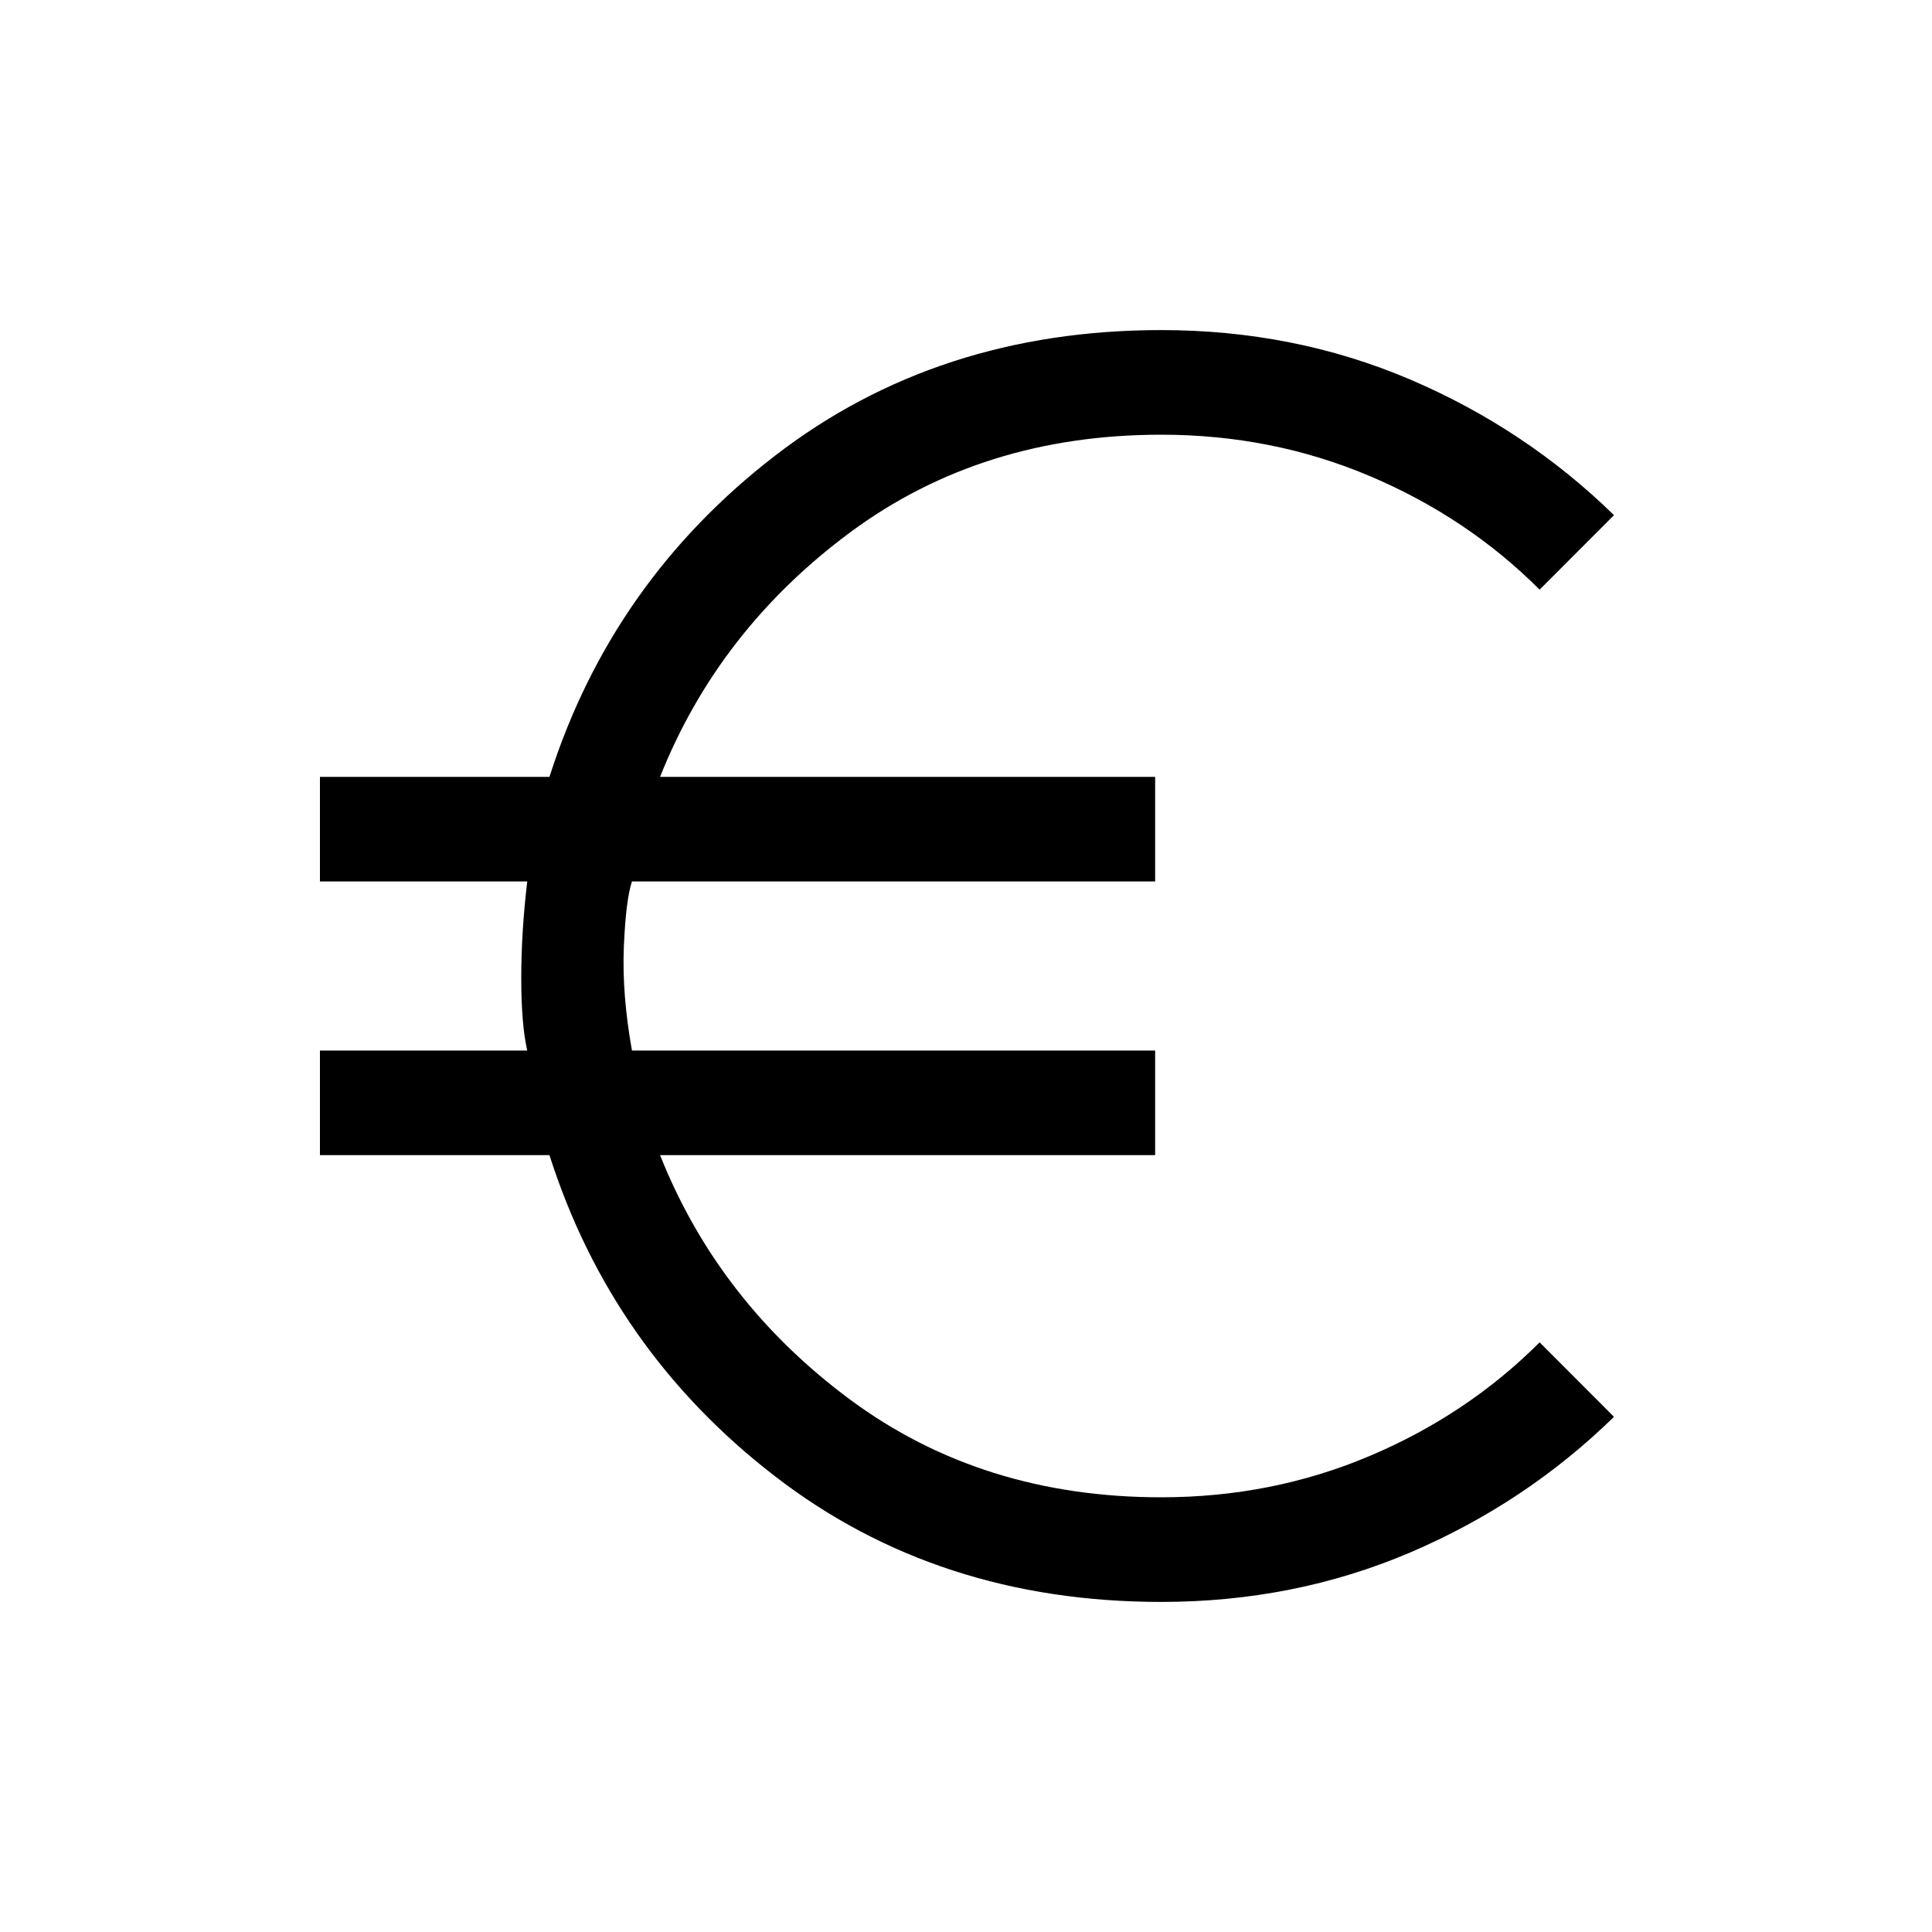
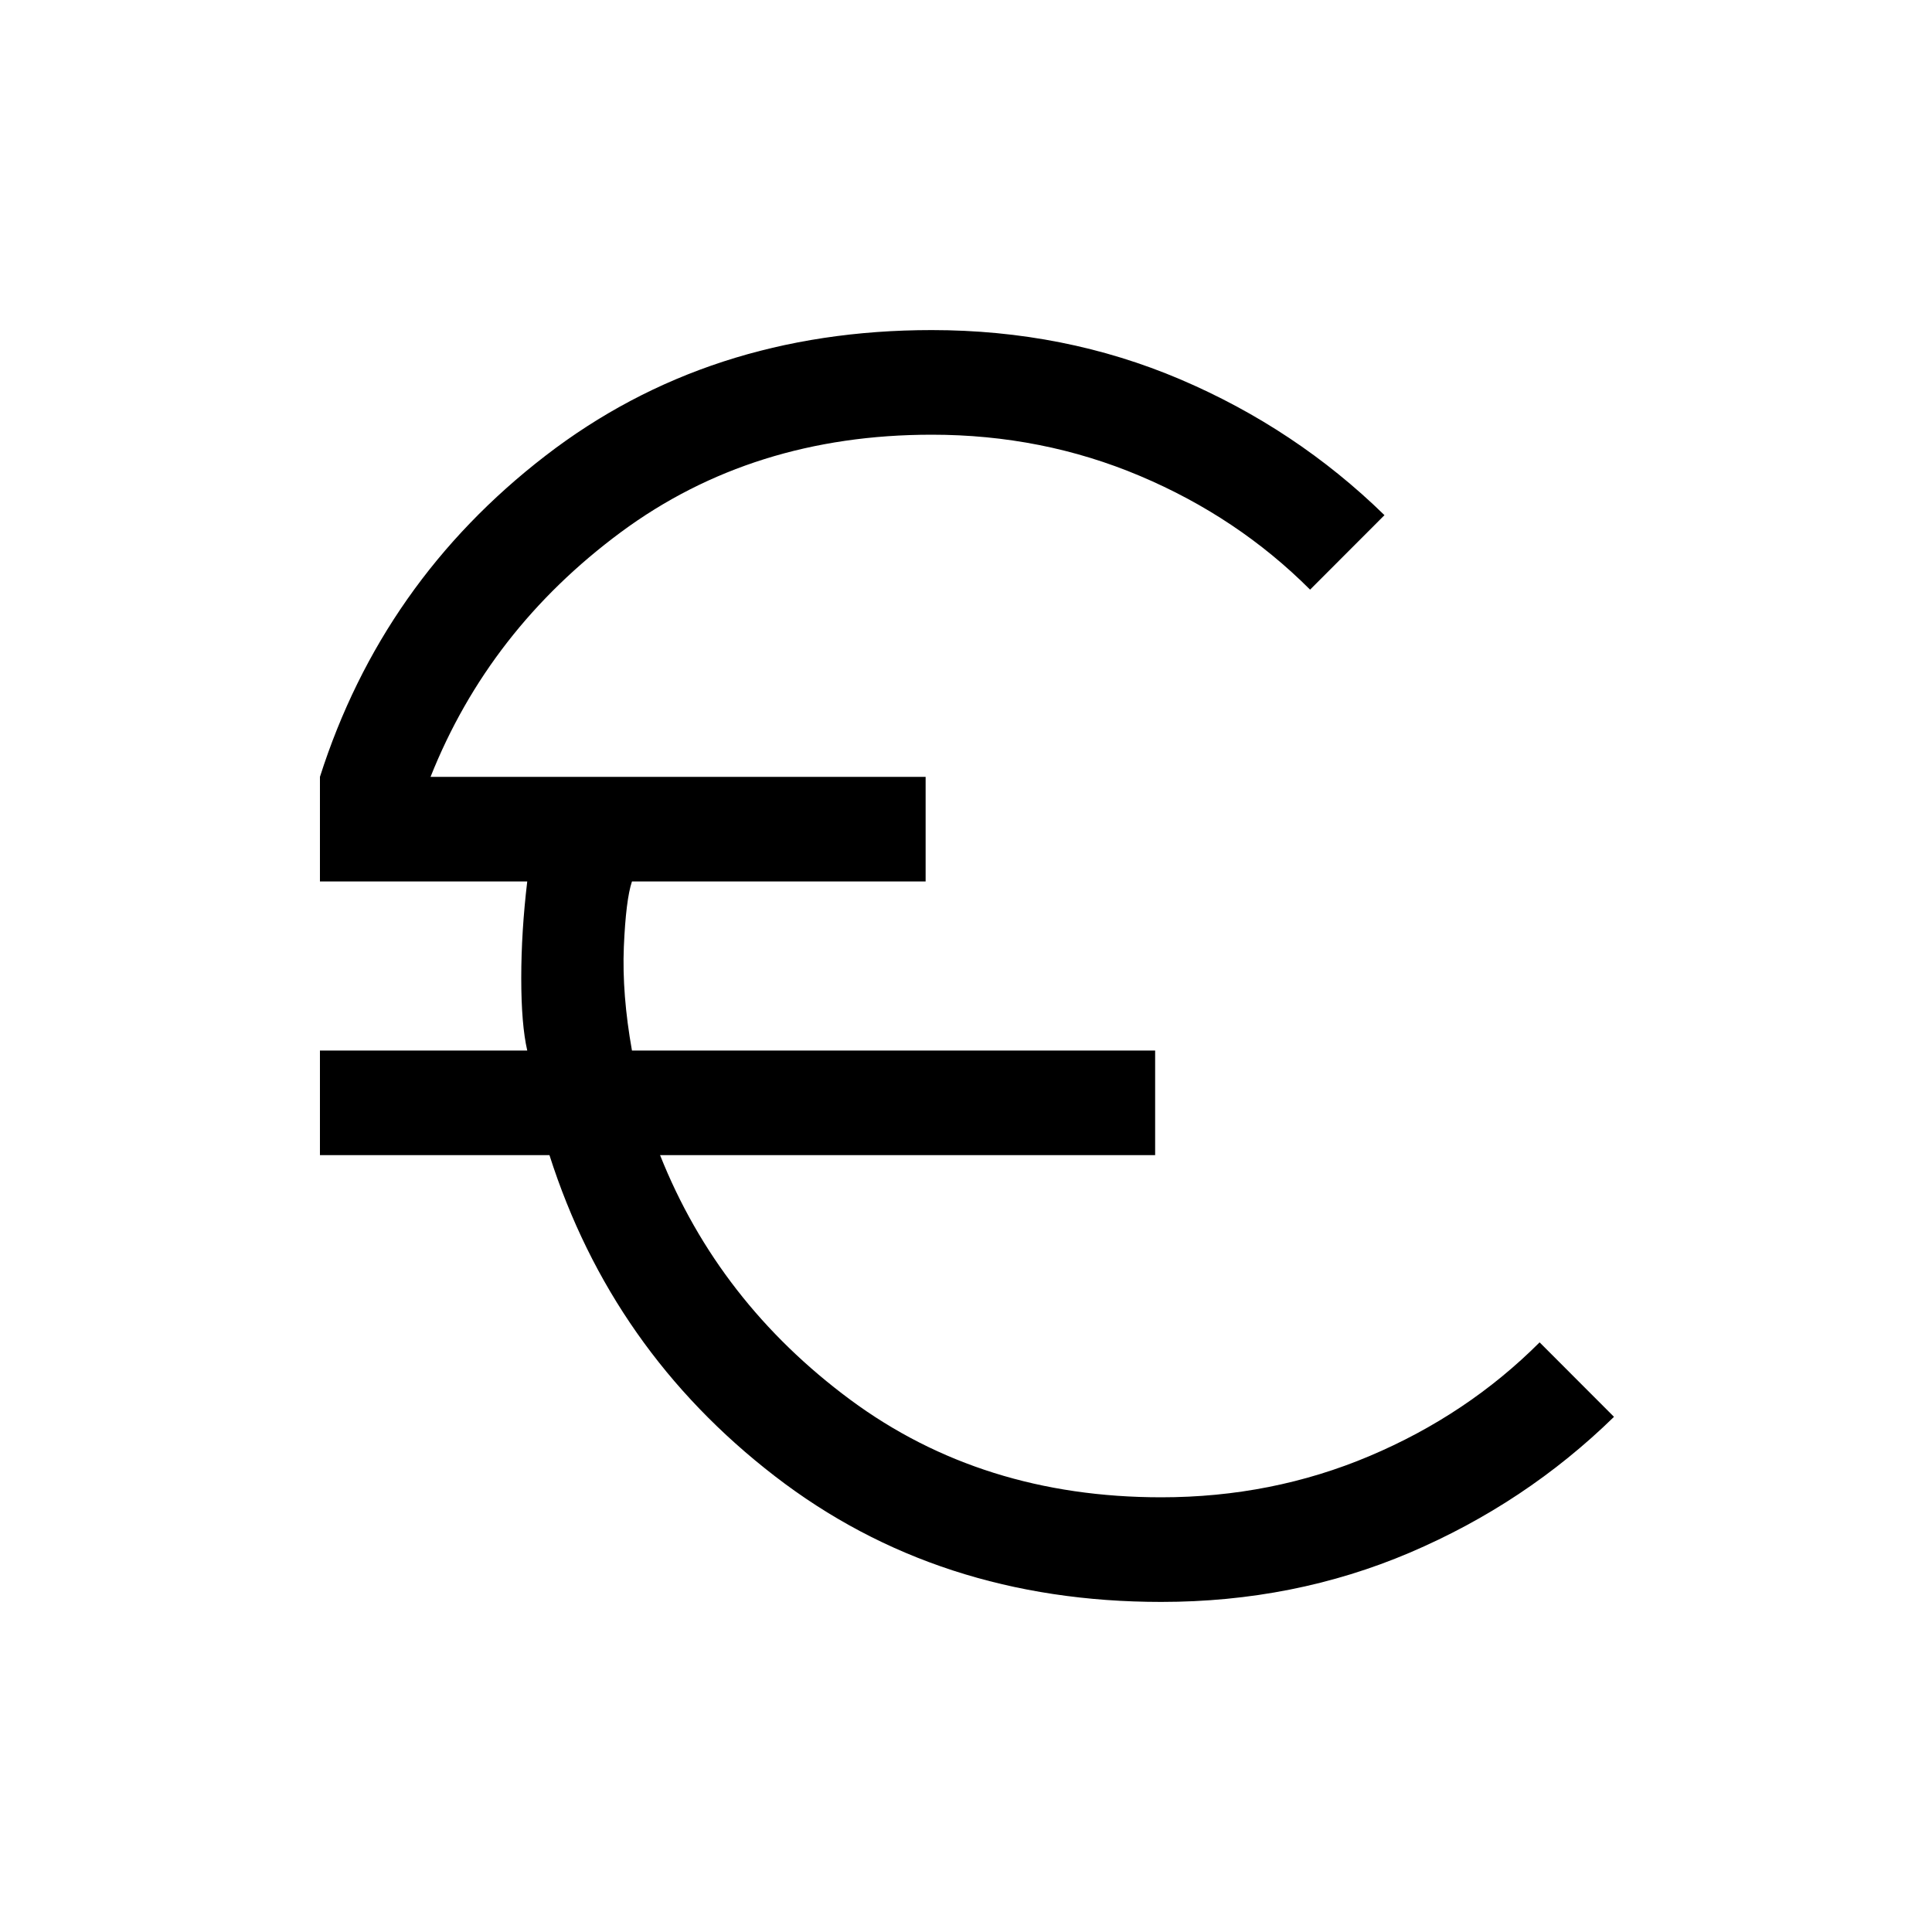
<svg xmlns="http://www.w3.org/2000/svg" height="20" width="20">
-   <path d="M12.021 16.583q-2.313 0-4-1.302-1.688-1.302-2.333-3.323H3.312v-1.083h2.146q-.062-.271-.062-.75t.062-1H3.312V8.042h2.376q.645-2.021 2.333-3.323 1.687-1.302 4-1.302 1.375 0 2.573.51 1.198.511 2.114 1.406l-.77.771q-.75-.75-1.761-1.177-1.01-.427-2.156-.427-1.854 0-3.219 1.01-1.364 1.011-1.969 2.532h5.125v1.083H6.542q-.063.187-.084.677-.02.49.084 1.073h5.416v1.083H6.833q.605 1.521 1.969 2.532 1.365 1.01 3.219 1.01 1.146 0 2.156-.427 1.011-.427 1.761-1.177l.77.771q-.916.895-2.114 1.406-1.198.51-2.573.51Z" />
+   <path d="M12.021 16.583q-2.313 0-4-1.302-1.688-1.302-2.333-3.323H3.312v-1.083h2.146q-.062-.271-.062-.75t.062-1H3.312V8.042q.645-2.021 2.333-3.323 1.687-1.302 4-1.302 1.375 0 2.573.51 1.198.511 2.114 1.406l-.77.771q-.75-.75-1.761-1.177-1.01-.427-2.156-.427-1.854 0-3.219 1.01-1.364 1.011-1.969 2.532h5.125v1.083H6.542q-.063.187-.084.677-.02.49.084 1.073h5.416v1.083H6.833q.605 1.521 1.969 2.532 1.365 1.01 3.219 1.01 1.146 0 2.156-.427 1.011-.427 1.761-1.177l.77.771q-.916.895-2.114 1.406-1.198.51-2.573.51Z" />
</svg>